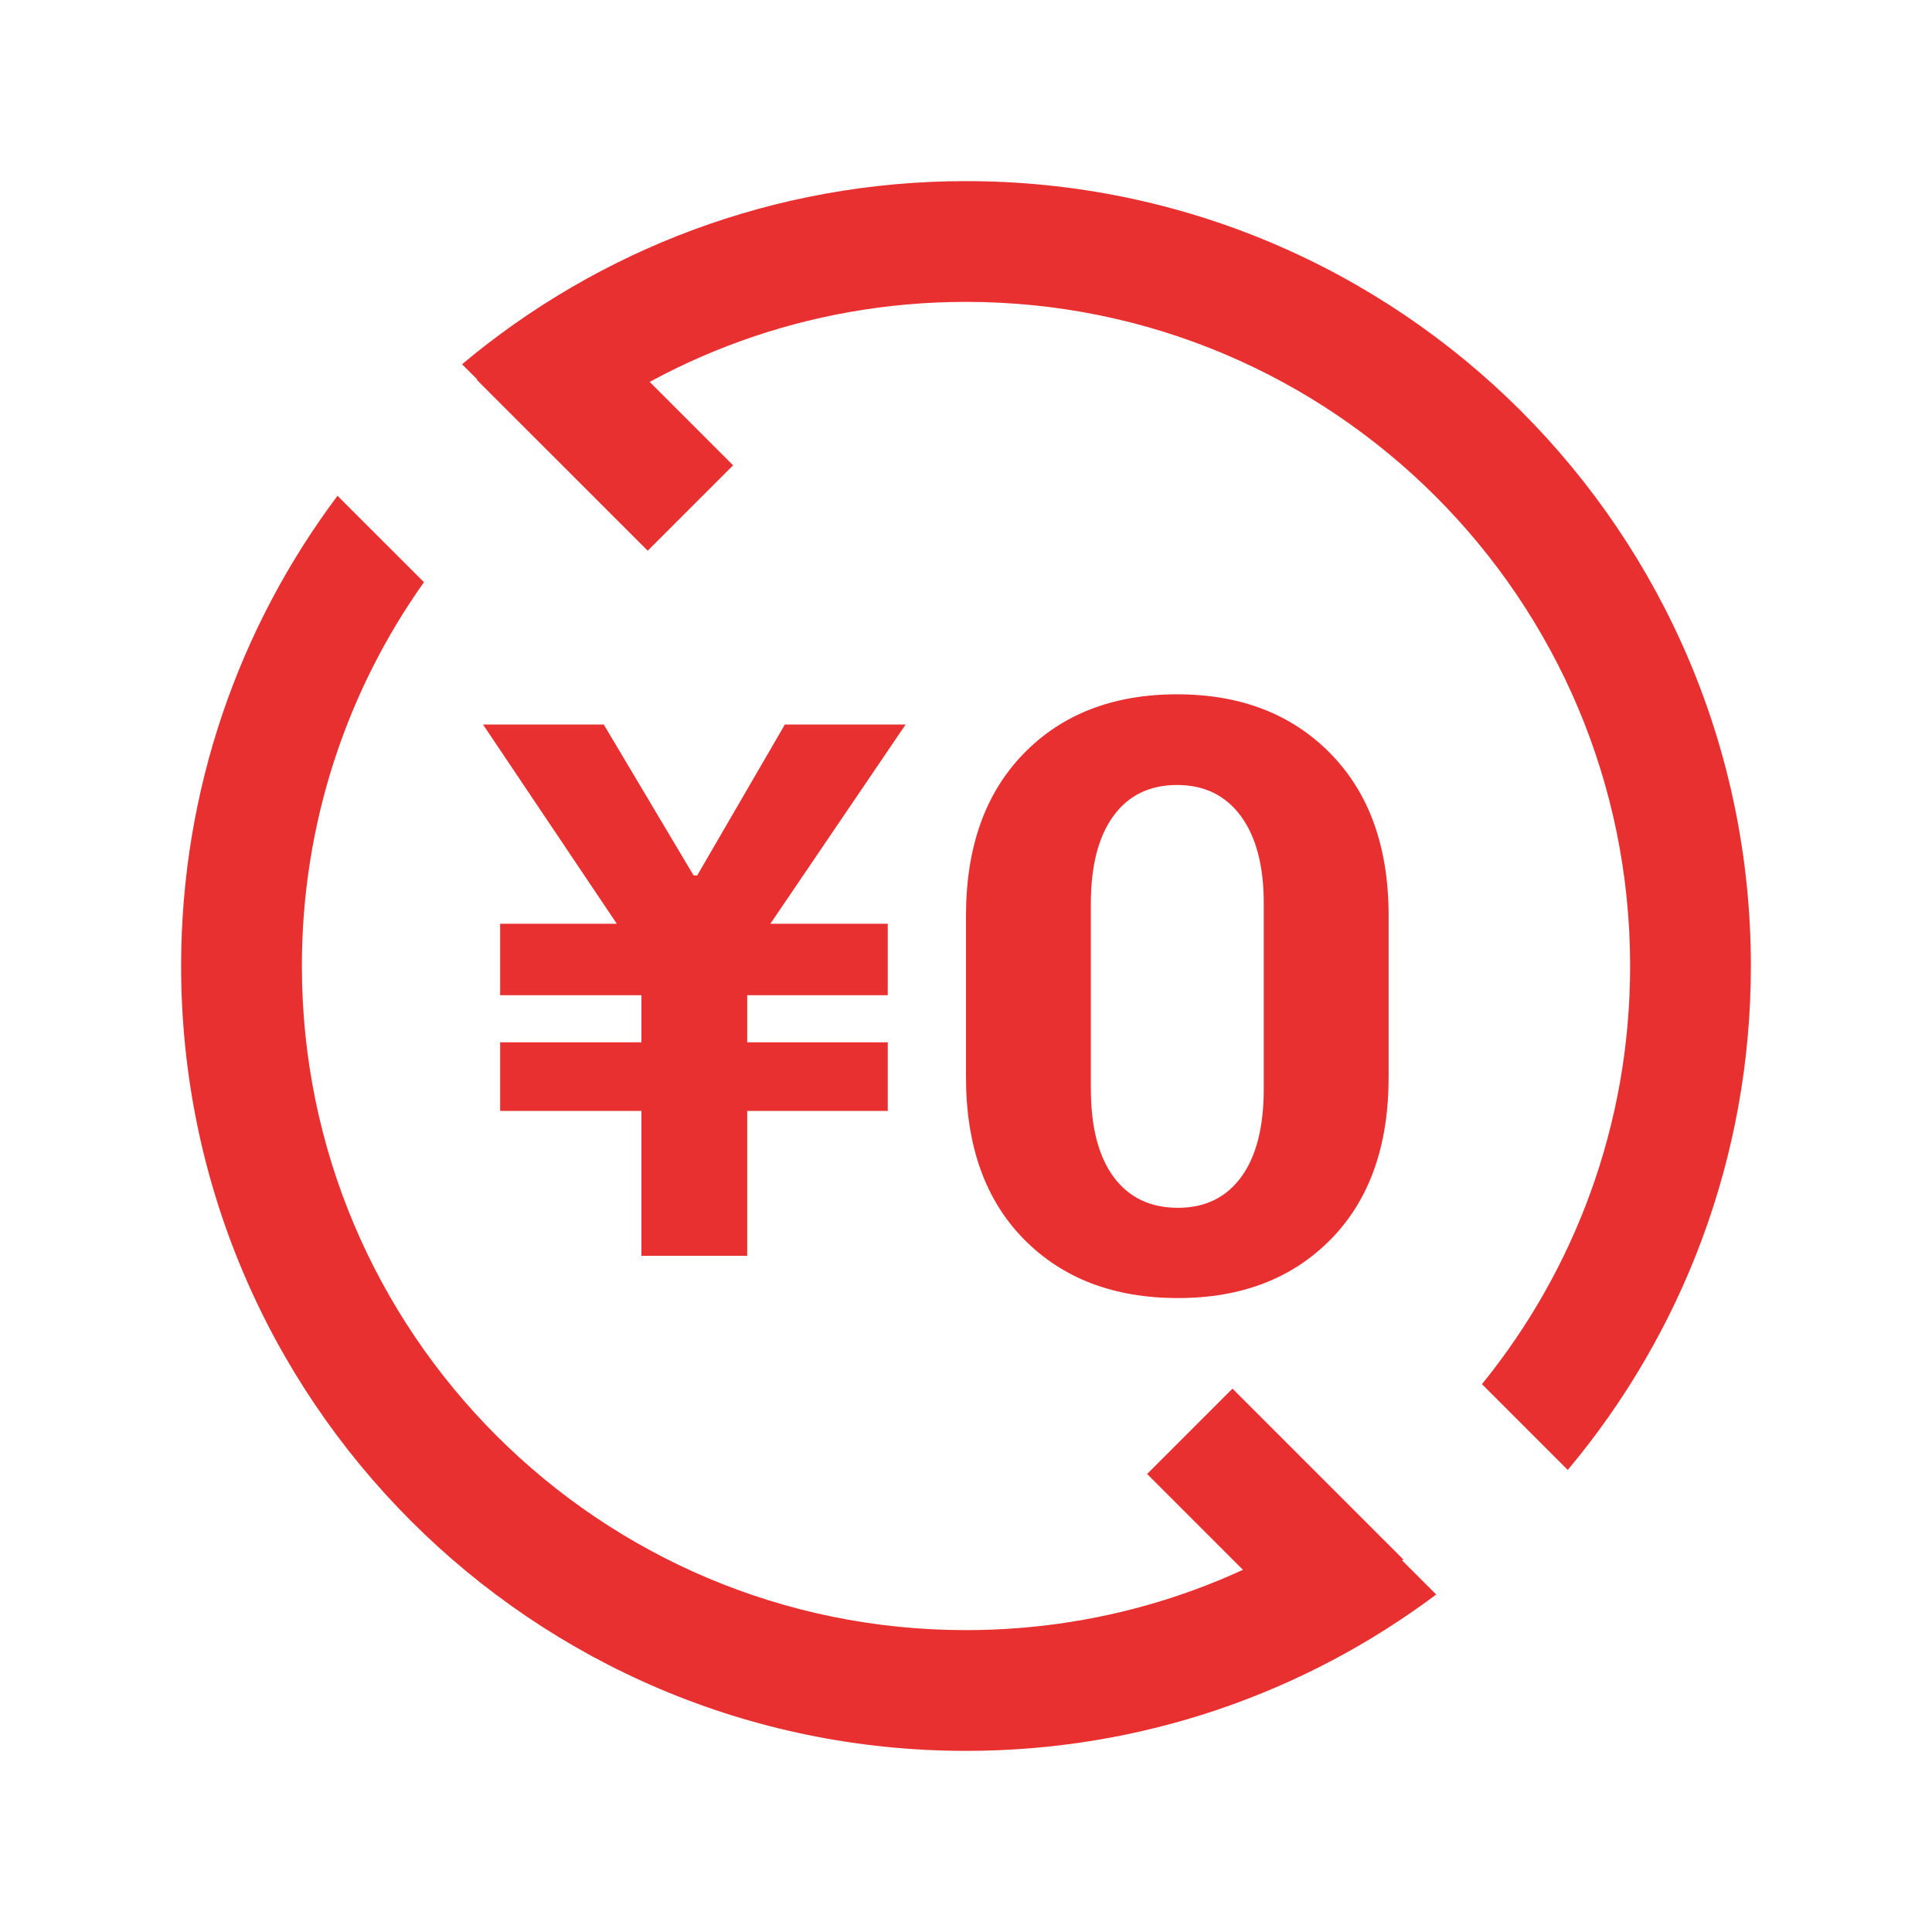
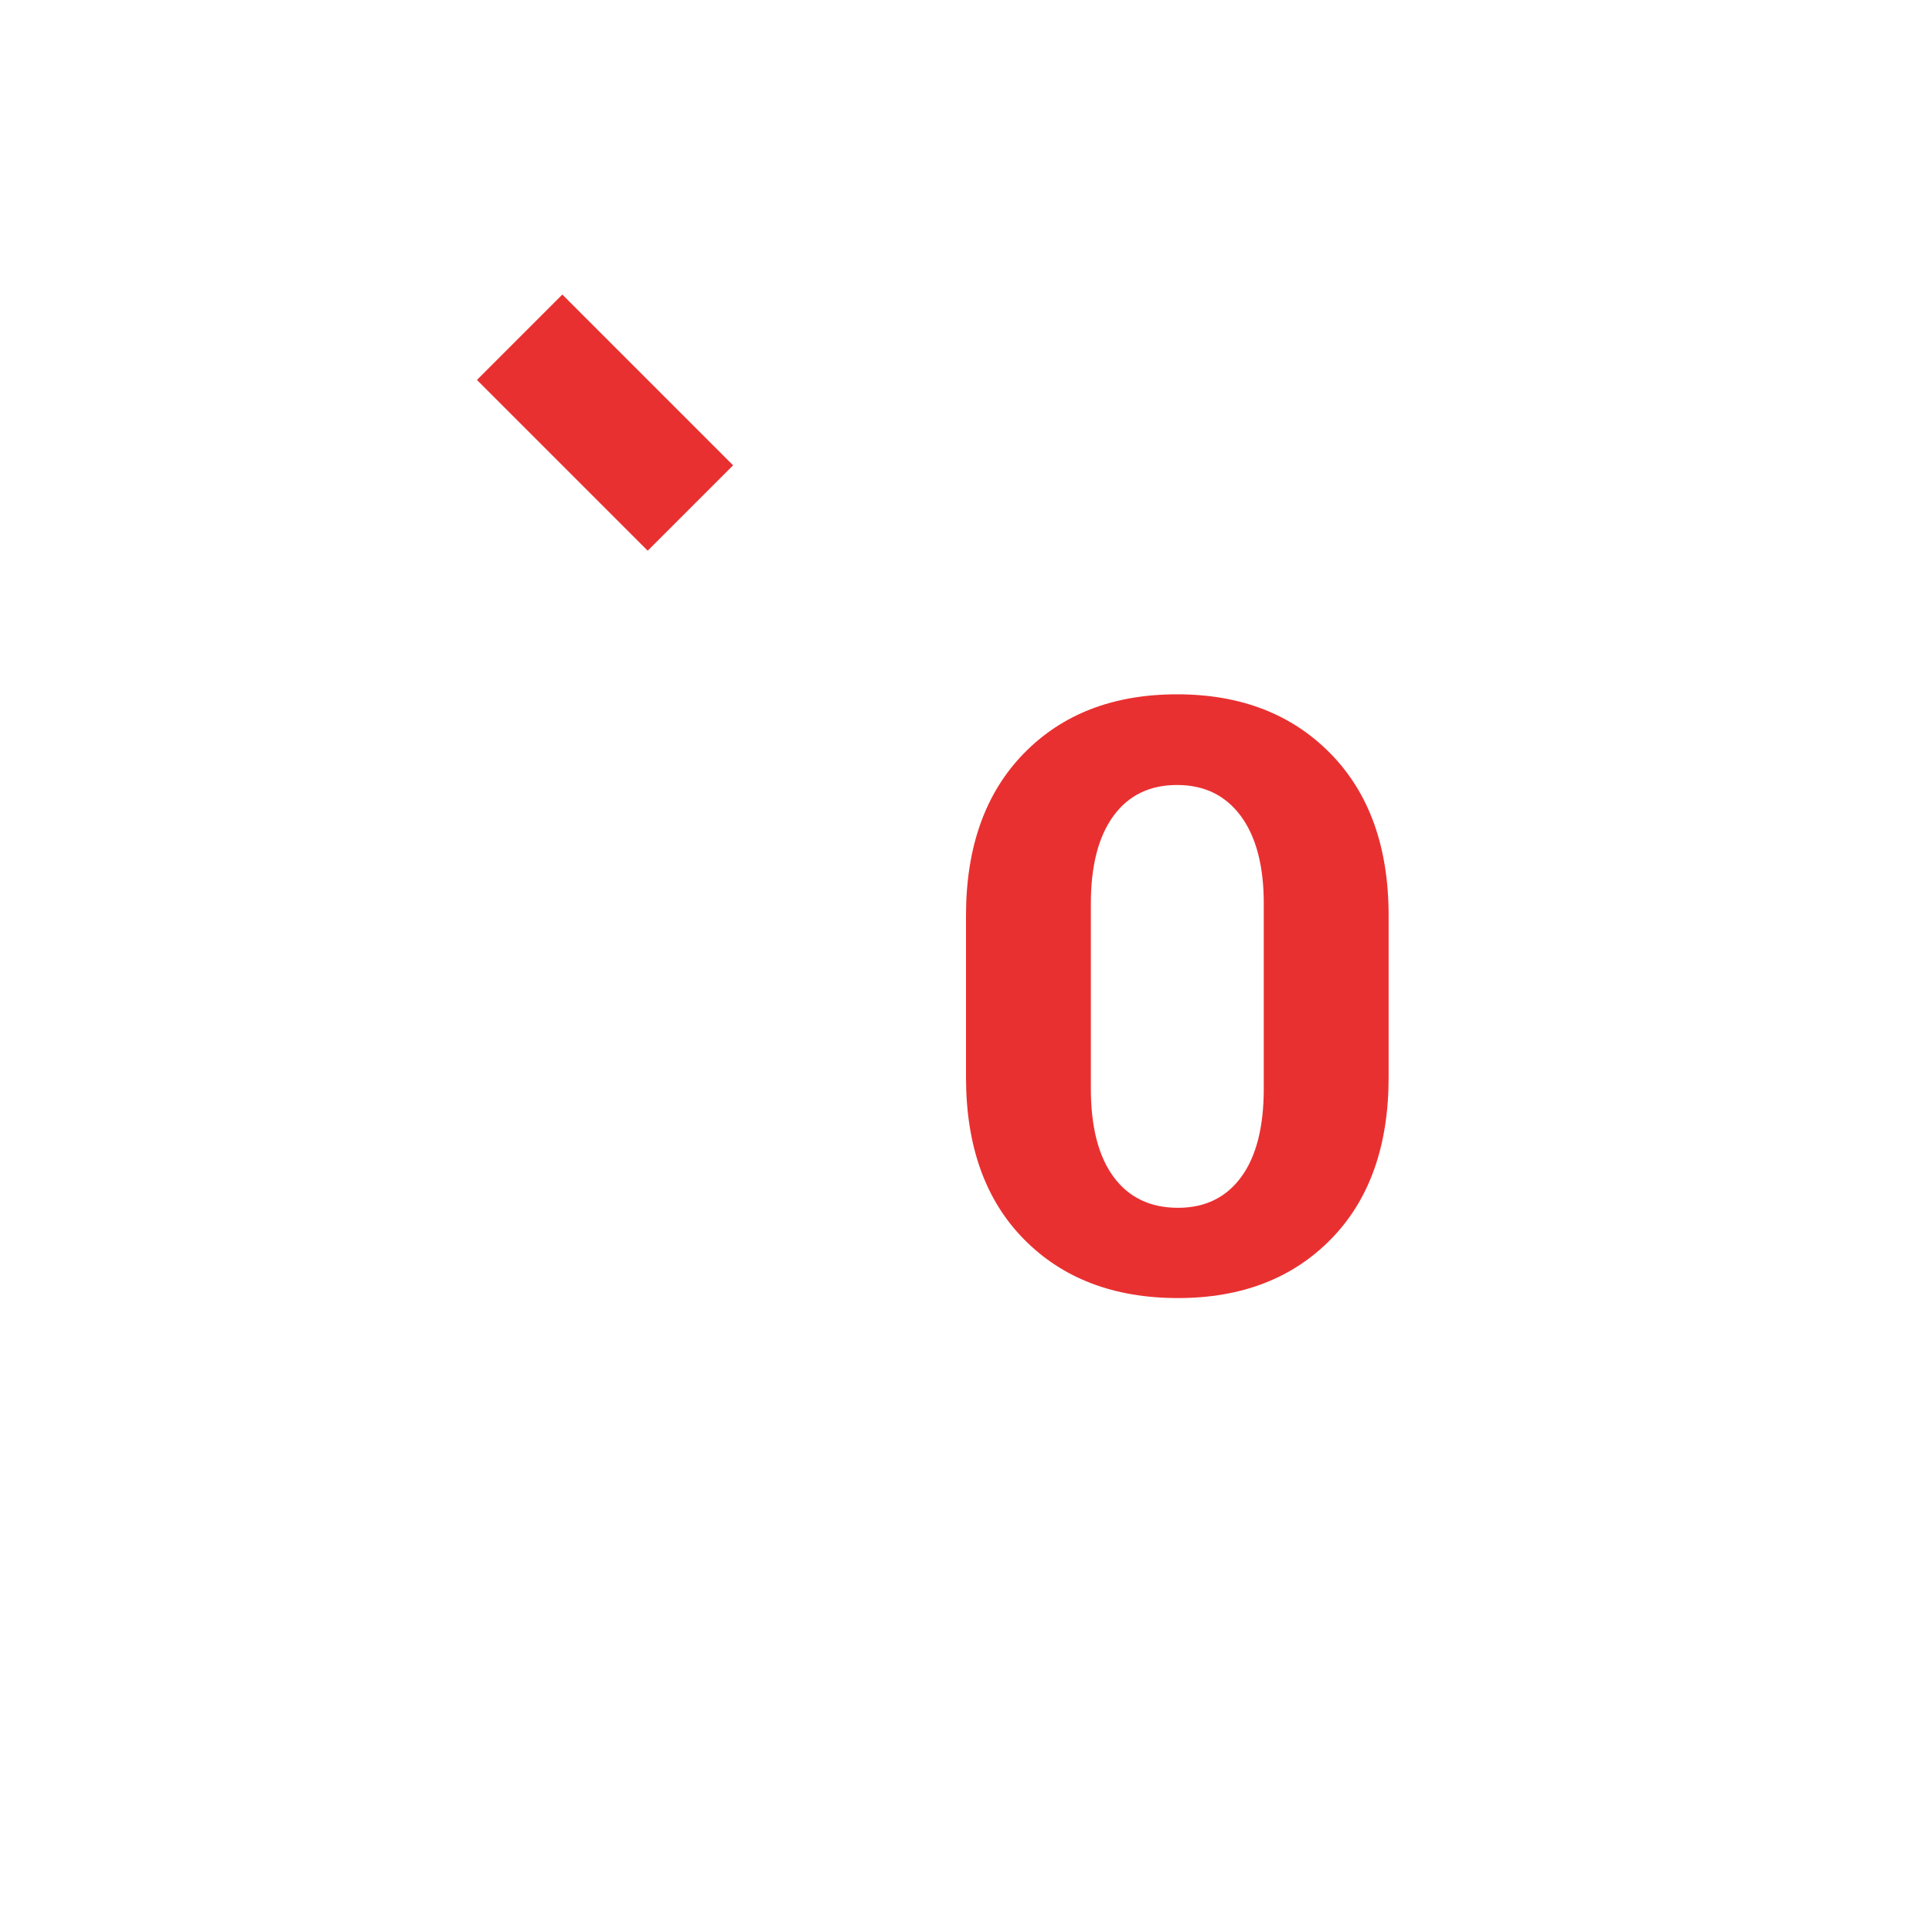
<svg xmlns="http://www.w3.org/2000/svg" width="32px" height="32px" viewBox="0 0 32 32" version="1.1">
  <title>mdpi/icon_Oen</title>
  <desc>Created with Sketch.</desc>
  <g id="lp_silver" stroke="none" stroke-width="1" fill="none" fill-rule="evenodd">
    <g id="silvercard_pc_8_cardman_slash_modified" transform="translate(-903, -434)">
      <g id="00_top" transform="translate(253, 250)">
        <g id="card" transform="translate(308, 120)">
          <g id="keywords" transform="translate(342, 64)">
            <g id="icon_Oen">
-               <rect id="Rectangle" x="0" y="0" width="32" height="32" />
              <g id="Group" transform="translate(3, 3)" fill="#E93030">
-                 <path d="M2.59,5.212 L4.022,6.643 C2.748,8.438 2,10.632 2,13 C2,19.075 6.925,24 13,24 C15.368,24 17.562,23.252 19.357,21.978 L20.788,23.41 C18.617,25.037 15.921,26 13,26 C5.82,26 0,20.18 0,13 C0,10.079 0.963,7.383 2.59,5.212 Z M13,0 C20.18,0 26,5.82 26,13 C26,16.177 24.86,19.088 22.967,21.347 L21.546,19.926 C23.081,18.035 24,15.625 24,13 C24,6.925 19.075,2 13,2 C10.375,2 7.965,2.919 6.074,4.454 L4.653,3.033 C6.912,1.14 9.823,0 13,0 Z" id="Combined-Shape" fill-rule="nonzero" />
                <rect id="Rectangle" transform="translate(7.021, 4) rotate(45) translate(-7.021, -4) " x="5.021" y="3" width="4" height="2" />
-                 <rect id="Rectangle" transform="translate(18.121, 22.121) rotate(45) translate(-18.121, -22.121) " x="16.121" y="21.121" width="4" height="2" />
-                 <polygon id="￥" fill-rule="nonzero" points="7.624 17.8 7.624 15.4 5.284 15.4 5.284 14.264 7.624 14.264 7.624 13.484 5.284 13.484 5.284 12.3 7.216 12.3 5 9 7 9 8.488 11.5 8.548 11.5 10 9 12 9 9.76 12.3 11.704 12.3 11.704 13.484 9.376 13.484 9.376 14.264 11.704 14.264 11.704 15.4 9.376 15.4 9.376 17.8" />
                <path d="M20,14.842 C20,15.981 19.681,16.876 19.044,17.525 C18.407,18.175 17.562,18.5 16.511,18.5 C15.449,18.5 14.599,18.175 13.959,17.525 C13.32,16.876 13,15.981 13,14.842 L13,12.165 C13,11.03 13.319,10.136 13.956,9.481 C14.593,8.827 15.44,8.5 16.496,8.5 C17.548,8.5 18.395,8.827 19.037,9.481 C19.679,10.136 20,11.03 20,12.165 L20,14.842 Z M17.932,11.965 C17.932,11.342 17.805,10.859 17.552,10.516 C17.298,10.173 16.947,10.002 16.496,10.002 C16.042,10.002 15.69,10.173 15.441,10.516 C15.192,10.859 15.068,11.342 15.068,11.965 L15.068,15.029 C15.068,15.665 15.194,16.154 15.445,16.494 C15.696,16.834 16.051,17.005 16.511,17.005 C16.961,17.005 17.31,16.834 17.559,16.494 C17.808,16.154 17.932,15.665 17.932,15.029 L17.932,11.965 Z" id="0" fill-rule="nonzero" />
              </g>
            </g>
          </g>
        </g>
      </g>
    </g>
  </g>
</svg>